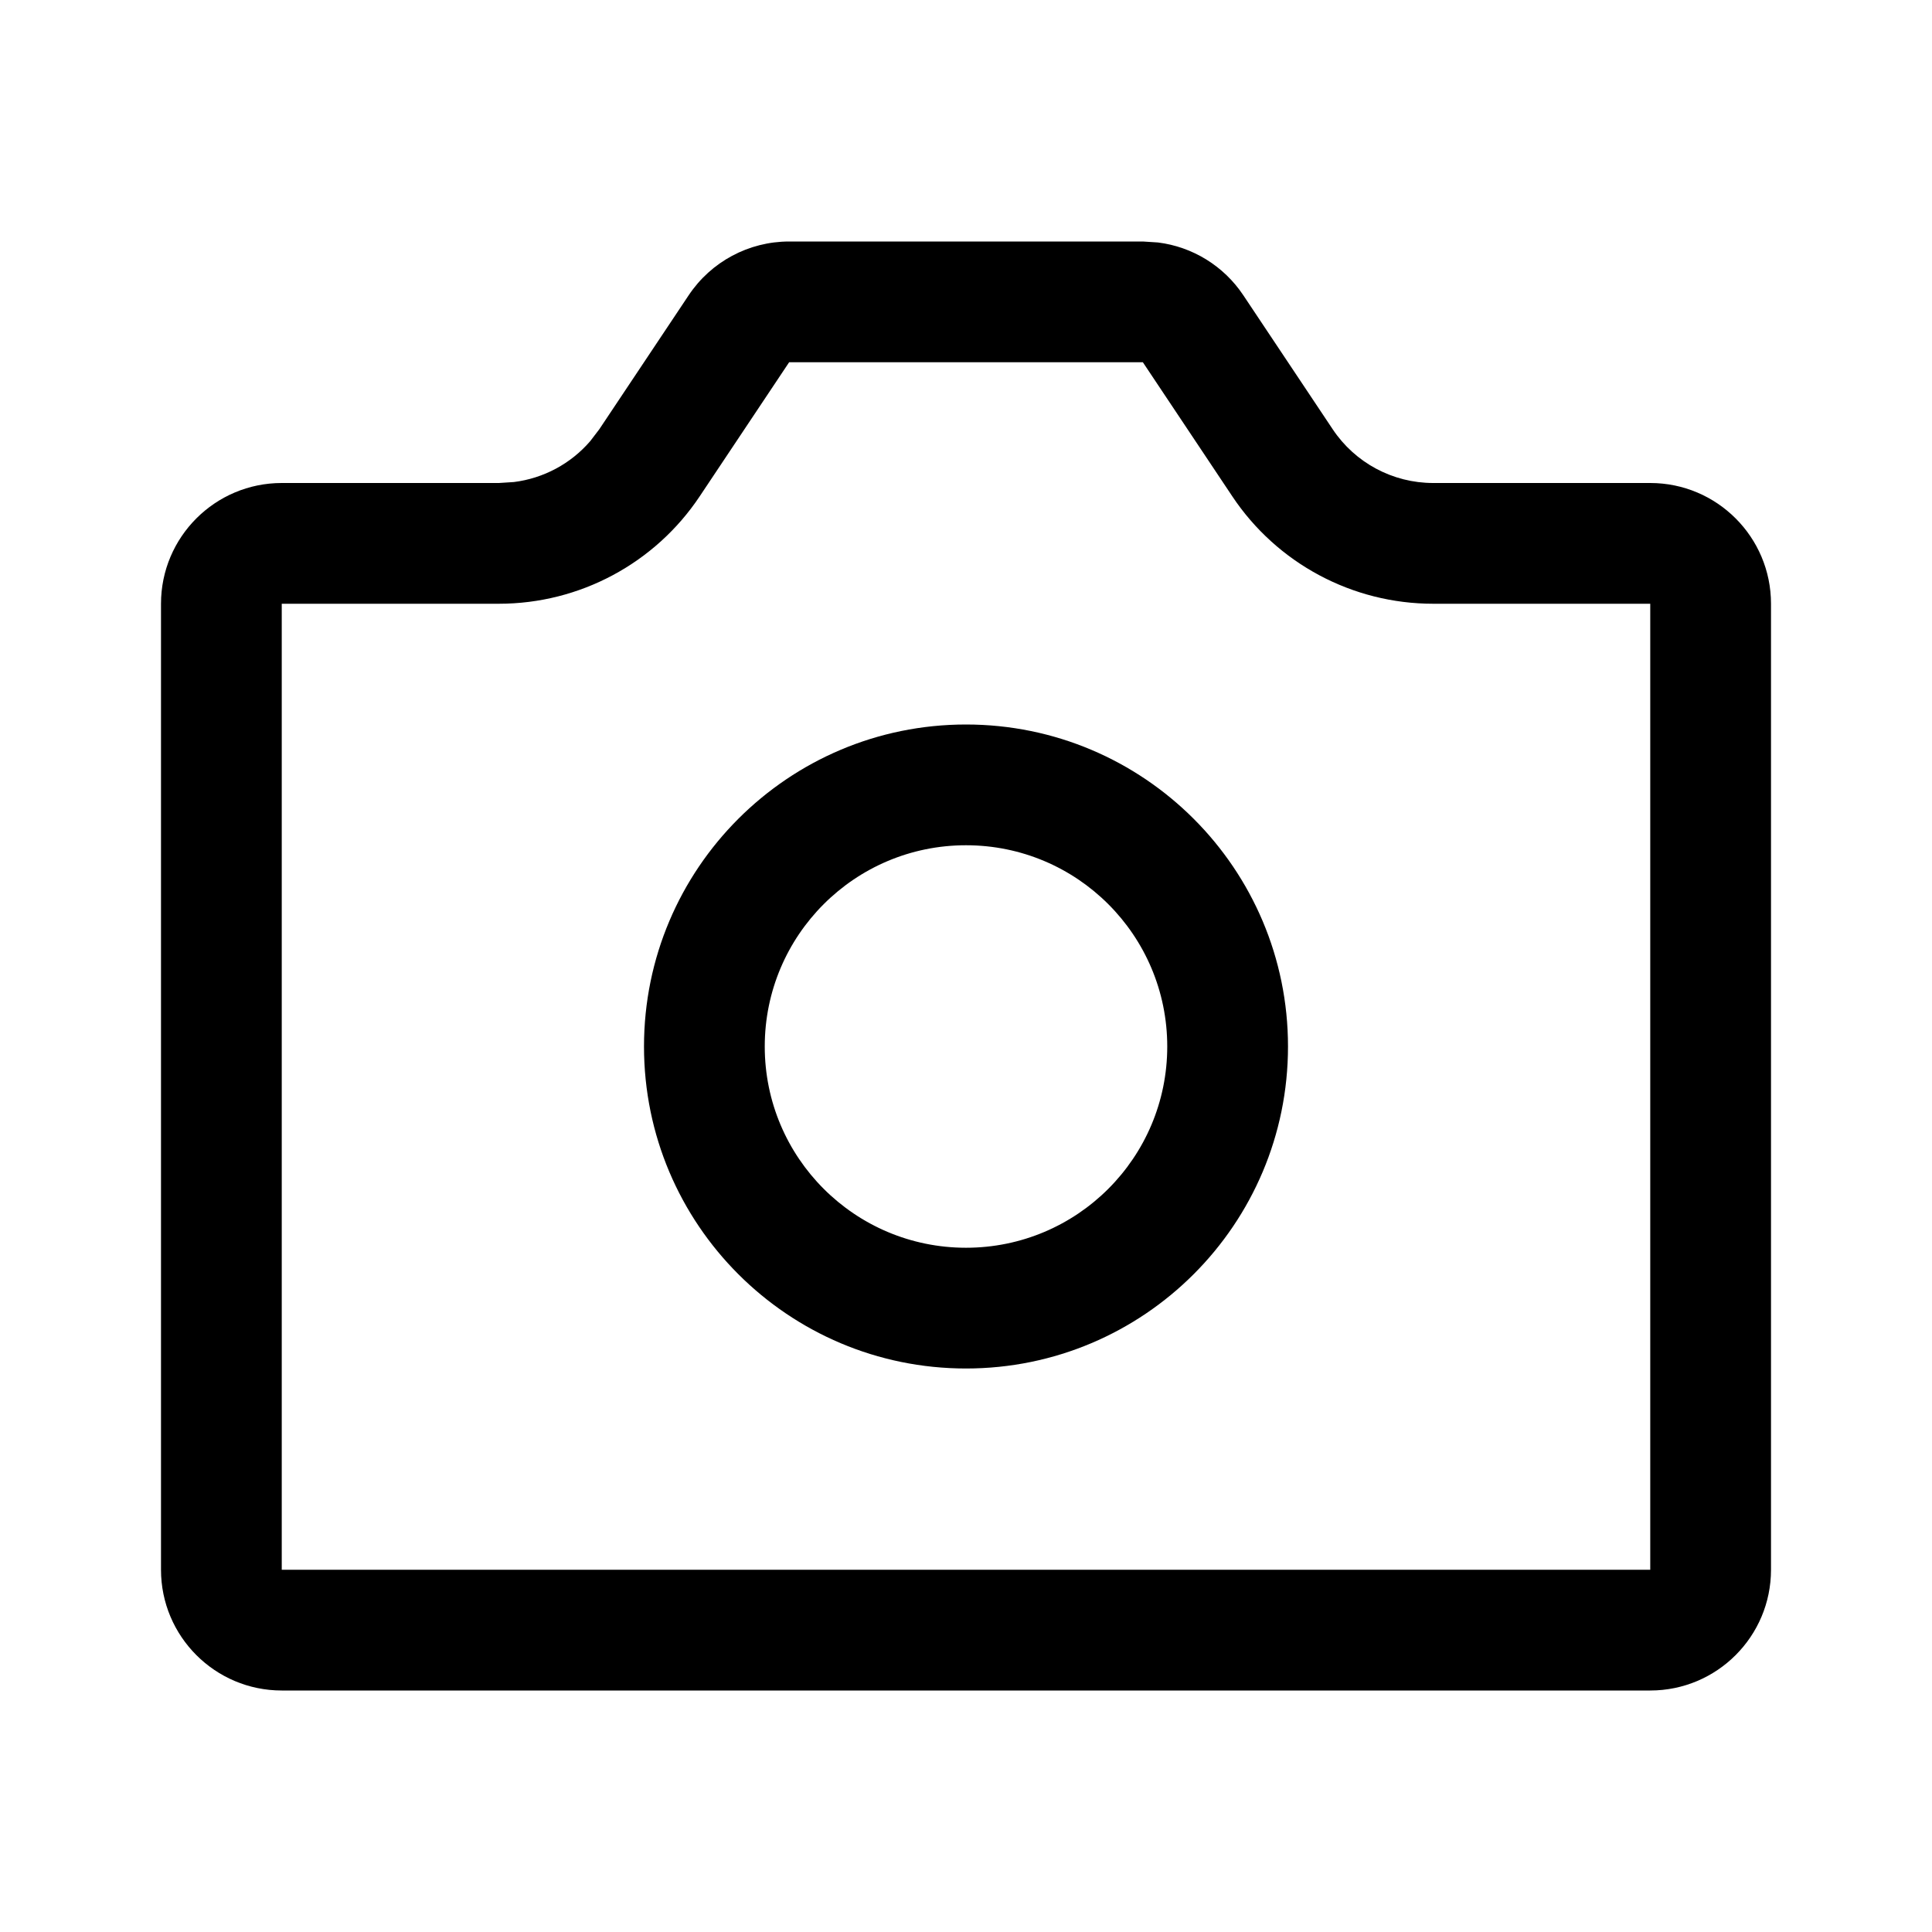
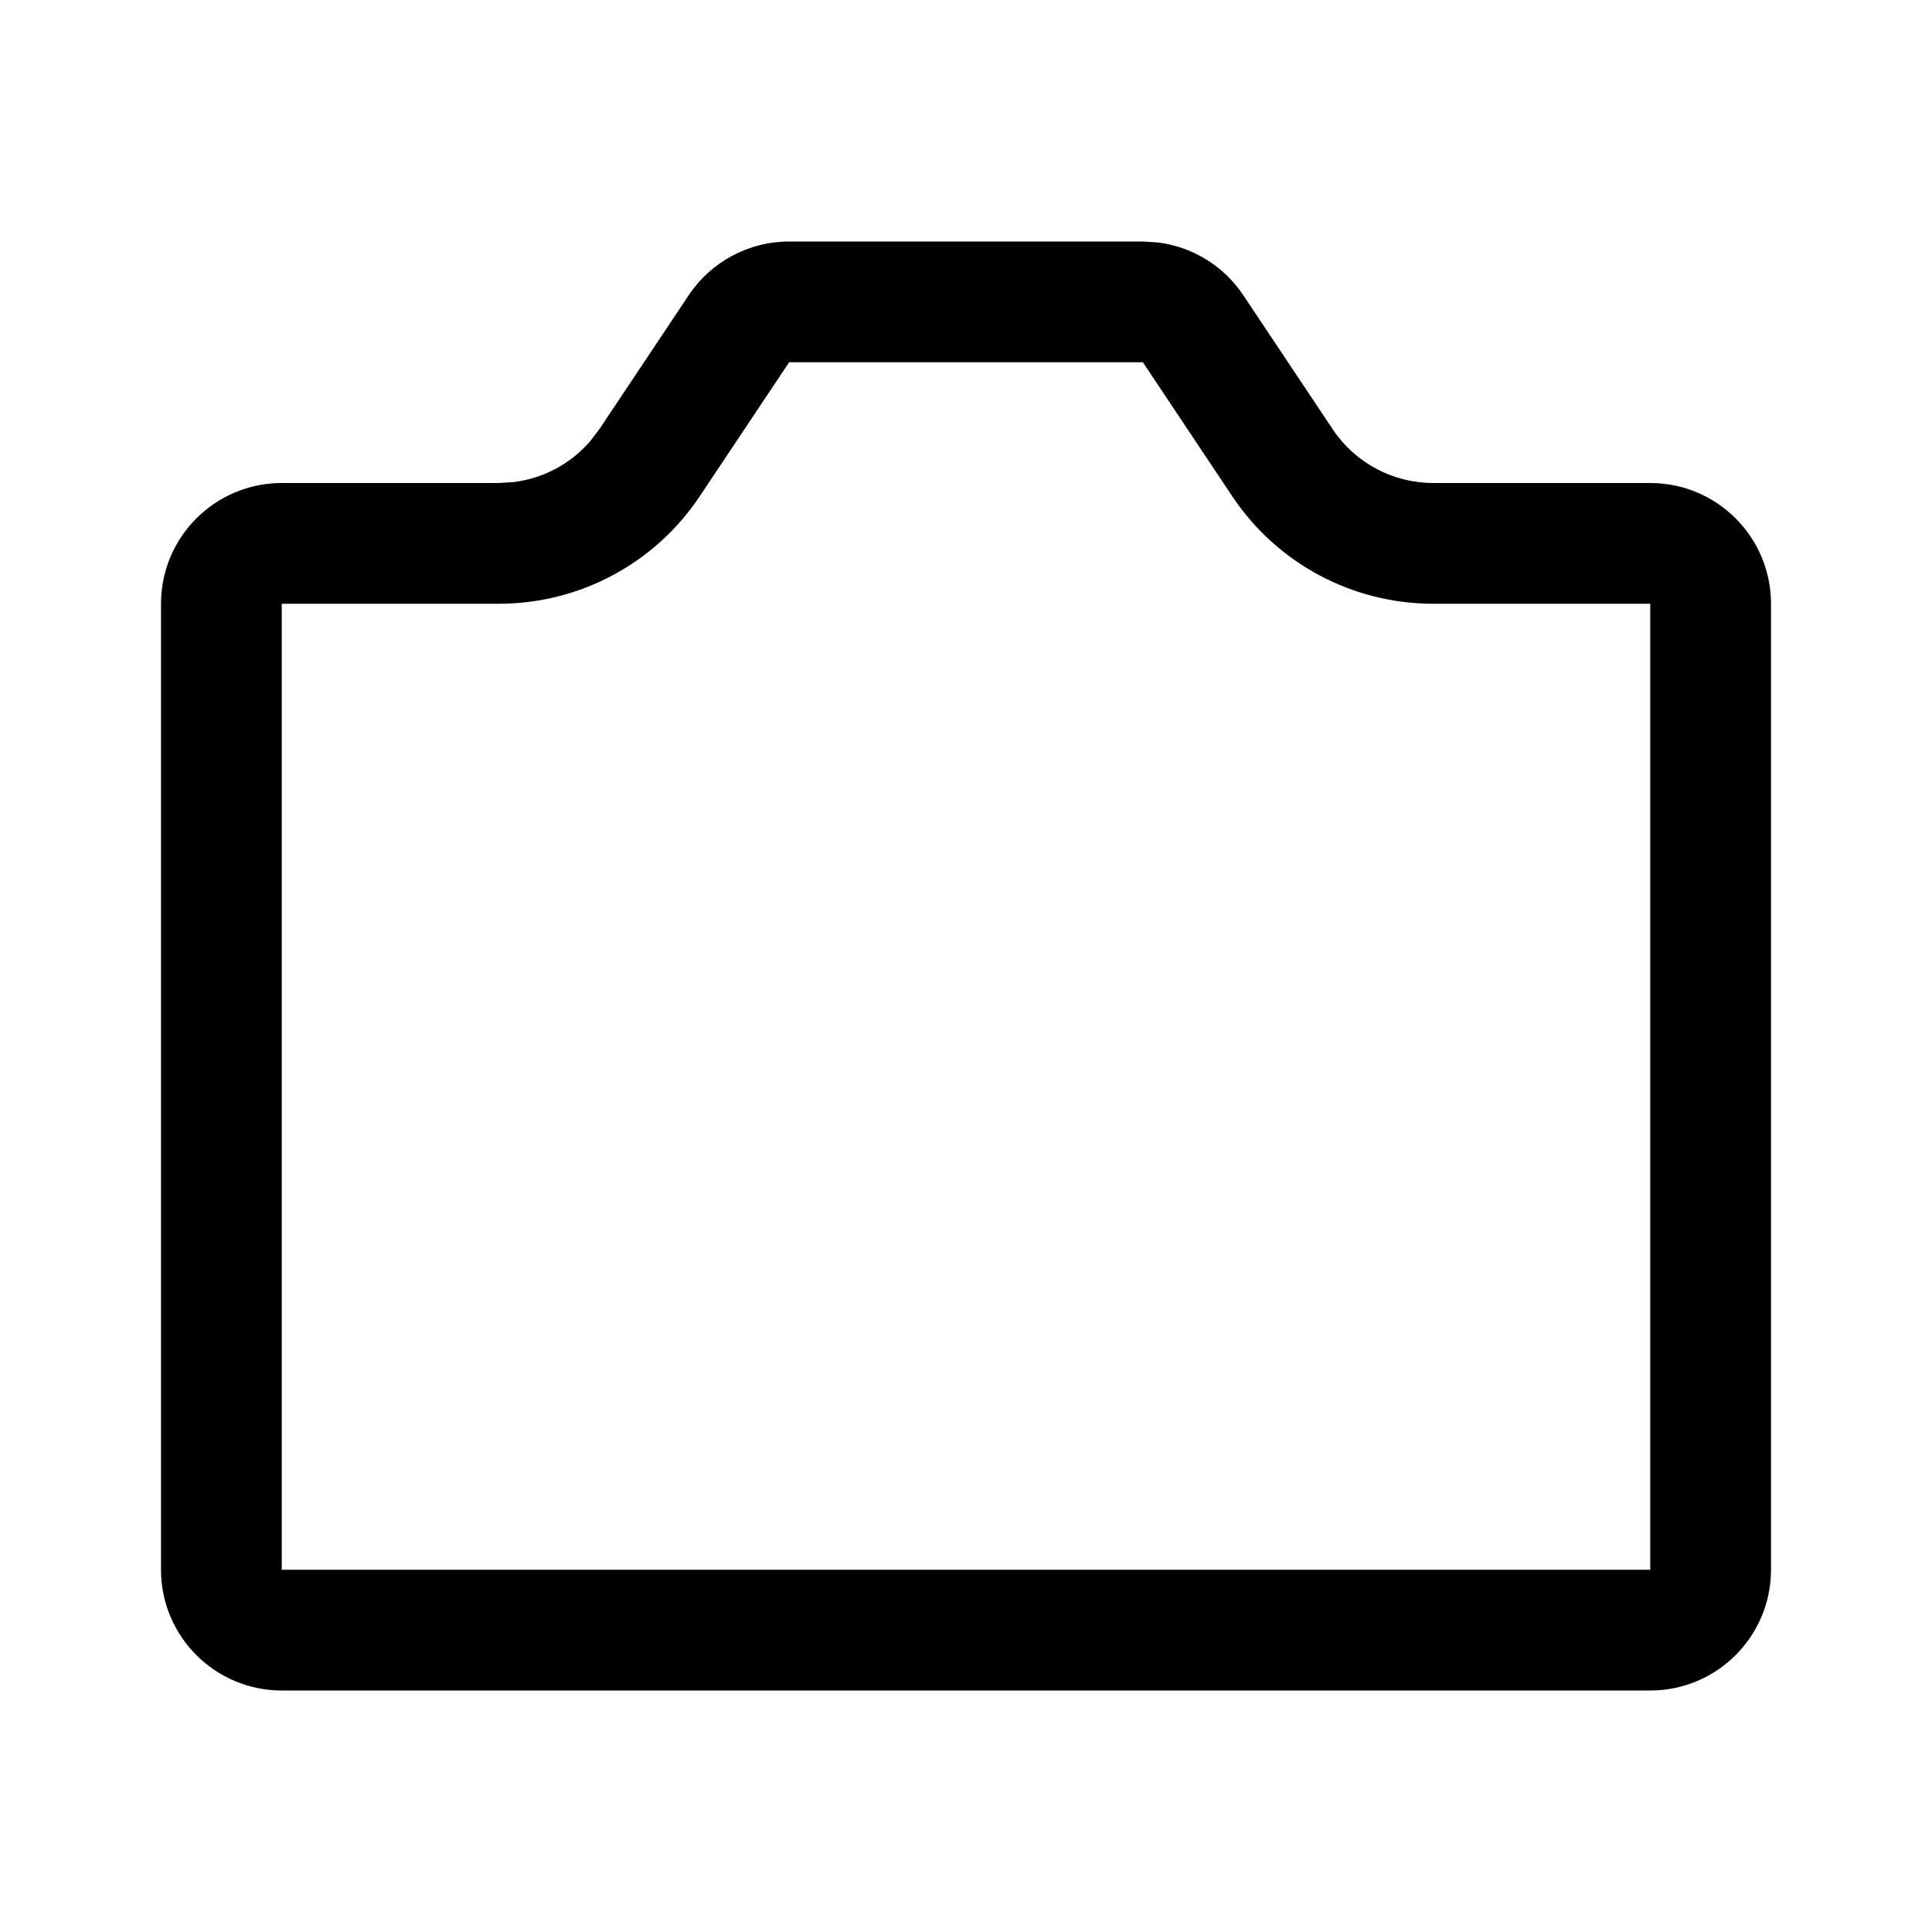
<svg xmlns="http://www.w3.org/2000/svg" width="24" height="24" viewBox="0 0 24 24" fill="none">
  <path d="M20.5 19.5V21H3.5V19.5H20.5ZM20.5 7.5H17.803C16.8 7.5 15.863 6.999 15.307 6.164L14.197 4.5H9.803L8.693 6.164C8.137 6.999 7.2 7.5 6.197 7.5H3.5V21C2.672 21 2 20.328 2 19.5V7.5C2 6.672 2.672 6 3.5 6H6.197L6.384 5.988C6.752 5.942 7.09 5.761 7.332 5.48L7.445 5.332L8.555 3.668C8.833 3.251 9.301 3 9.803 3H14.197L14.384 3.012C14.813 3.065 15.202 3.303 15.445 3.668L16.555 5.332C16.833 5.749 17.301 6 17.803 6H20.5C21.328 6 22 6.672 22 7.5V19.5C22 20.328 21.328 21 20.5 21V7.5Z" fill="black" />
-   <path d="M14.5 13C14.5 11.619 13.381 10.5 12 10.5C10.619 10.5 9.5 11.619 9.5 13C9.5 14.381 10.619 15.5 12 15.5V17C9.791 17 8 15.209 8 13C8 10.791 9.791 9 12 9C14.209 9 16 10.791 16 13C16 15.209 14.209 17 12 17V15.5C13.381 15.5 14.5 14.381 14.5 13Z" fill="black" />
</svg>